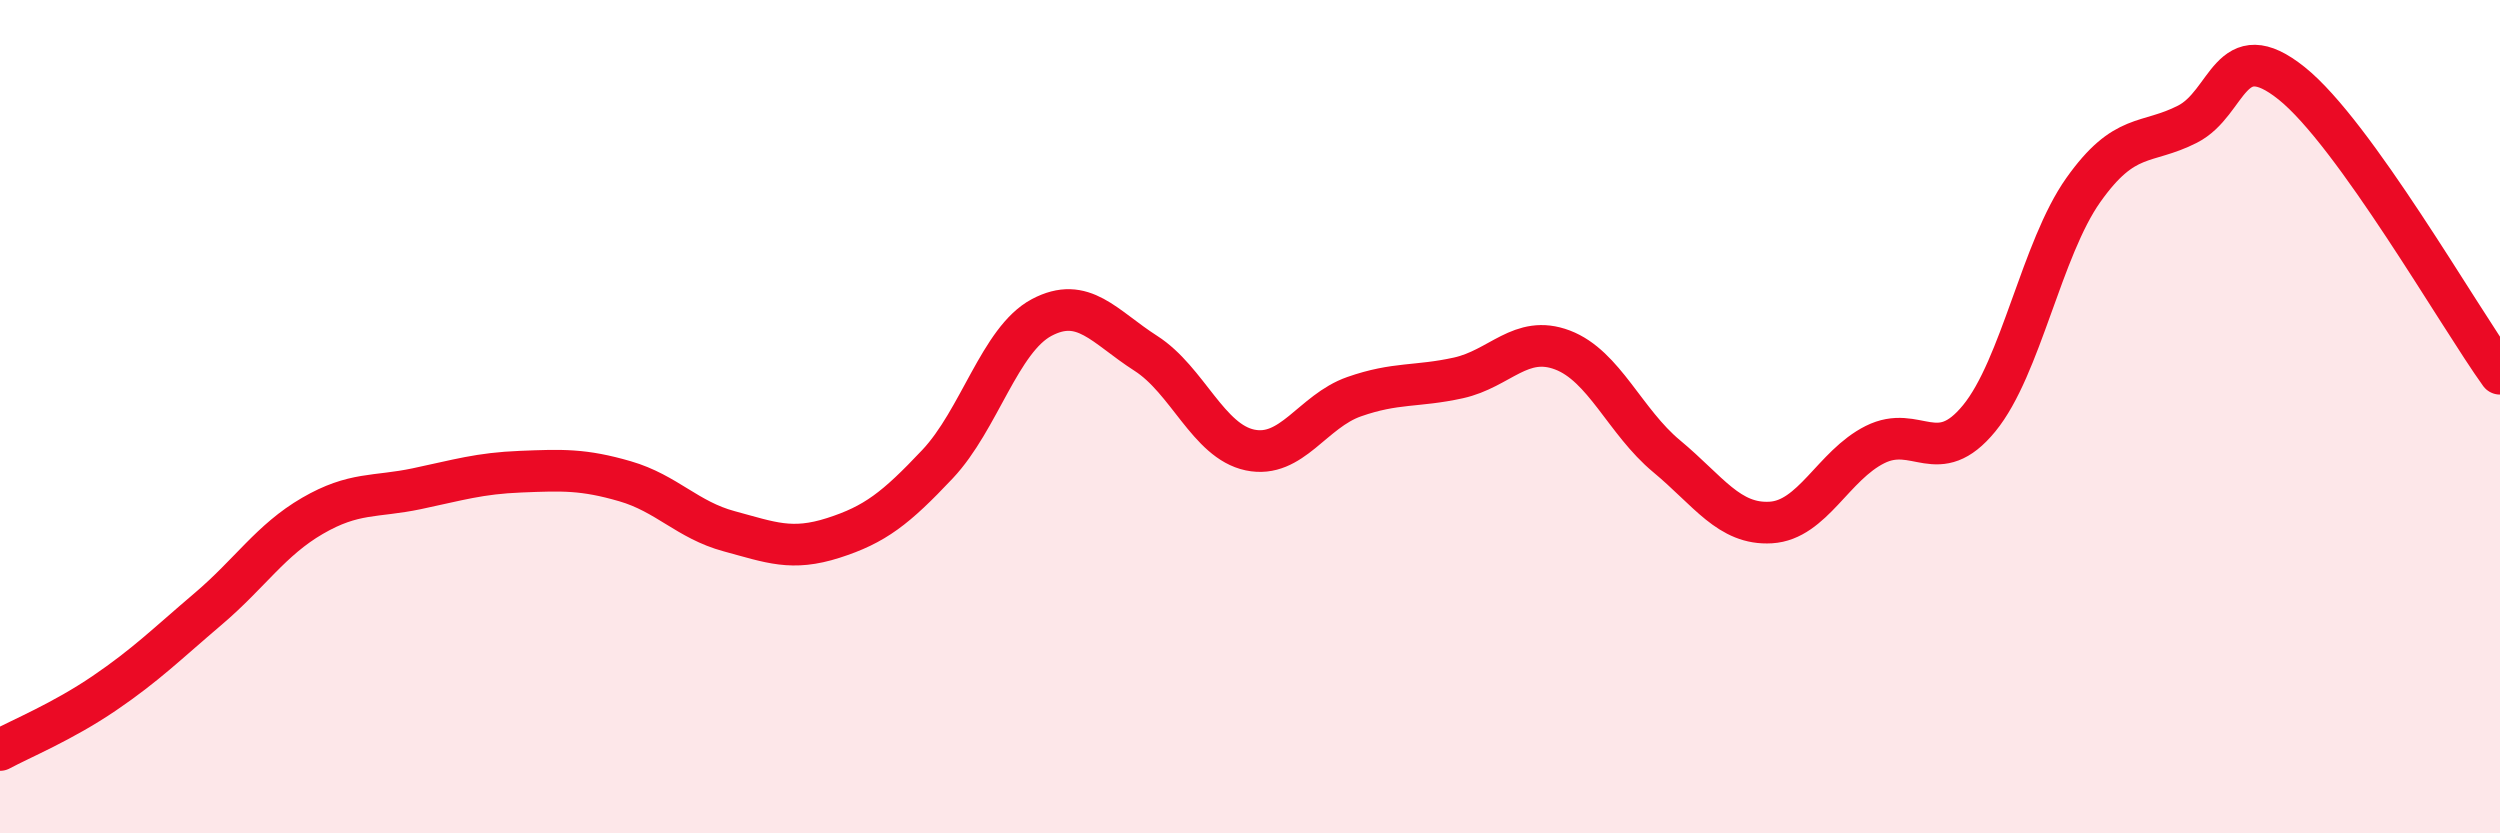
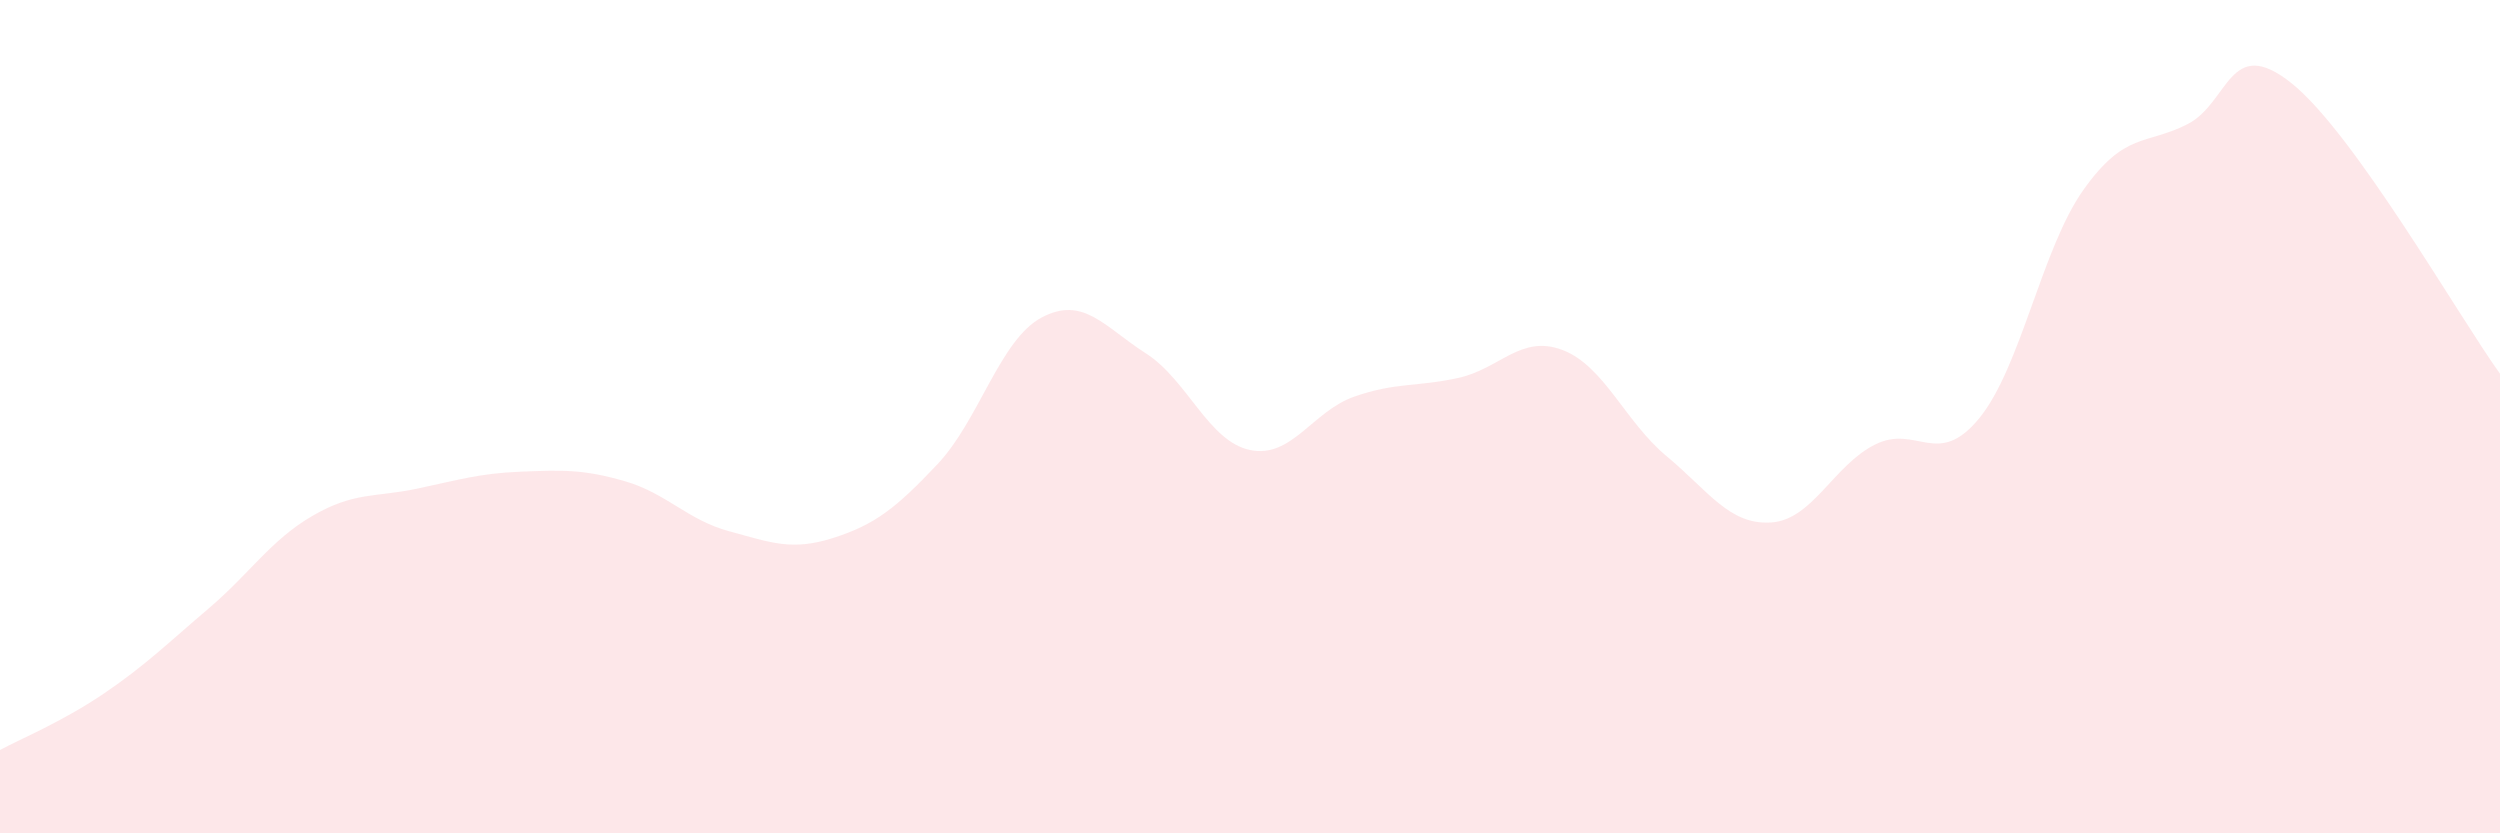
<svg xmlns="http://www.w3.org/2000/svg" width="60" height="20" viewBox="0 0 60 20">
  <path d="M 0,18 C 0.5,17.73 1.5,17.32 2.5,16.64 C 3.5,15.96 4,15.46 5,14.61 C 6,13.76 6.5,12.96 7.5,12.38 C 8.5,11.8 9,11.94 10,11.73 C 11,11.52 11.5,11.36 12.5,11.32 C 13.5,11.28 14,11.26 15,11.55 C 16,11.84 16.5,12.48 17.5,12.75 C 18.5,13.02 19,13.23 20,12.91 C 21,12.59 21.5,12.2 22.5,11.14 C 23.5,10.08 24,8.15 25,7.62 C 26,7.09 26.5,7.84 27.5,8.48 C 28.5,9.12 29,10.59 30,10.8 C 31,11.01 31.5,9.87 32.5,9.52 C 33.5,9.17 34,9.29 35,9.07 C 36,8.85 36.5,8.02 37.5,8.4 C 38.5,8.78 39,10.12 40,10.95 C 41,11.78 41.5,12.6 42.5,12.54 C 43.5,12.48 44,11.17 45,10.67 C 46,10.17 46.5,11.26 47.5,10.04 C 48.5,8.82 49,5.97 50,4.56 C 51,3.15 51.5,3.49 52.5,2.98 C 53.5,2.47 53.5,0.8 55,2 C 56.5,3.2 59,7.58 60,8.97L60 20L0 20Z" fill="#EB0A25" opacity="0.1" stroke-linecap="round" stroke-linejoin="round" />
-   <path d="M 0,18 C 0.5,17.73 1.5,17.32 2.5,16.64 C 3.5,15.96 4,15.46 5,14.61 C 6,13.76 6.5,12.96 7.5,12.38 C 8.5,11.8 9,11.94 10,11.73 C 11,11.52 11.5,11.36 12.5,11.32 C 13.5,11.28 14,11.26 15,11.55 C 16,11.84 16.5,12.48 17.5,12.75 C 18.5,13.02 19,13.23 20,12.91 C 21,12.59 21.5,12.2 22.5,11.14 C 23.5,10.08 24,8.15 25,7.62 C 26,7.09 26.5,7.84 27.5,8.48 C 28.5,9.12 29,10.59 30,10.8 C 31,11.01 31.5,9.87 32.5,9.52 C 33.5,9.17 34,9.29 35,9.07 C 36,8.85 36.5,8.02 37.5,8.4 C 38.5,8.78 39,10.12 40,10.95 C 41,11.78 41.5,12.6 42.5,12.54 C 43.5,12.48 44,11.17 45,10.67 C 46,10.17 46.5,11.26 47.5,10.04 C 48.5,8.82 49,5.97 50,4.56 C 51,3.15 51.5,3.49 52.5,2.98 C 53.5,2.47 53.5,0.8 55,2 C 56.5,3.2 59,7.58 60,8.97" stroke="#EB0A25" stroke-width="1" fill="none" stroke-linecap="round" stroke-linejoin="round" />
</svg>